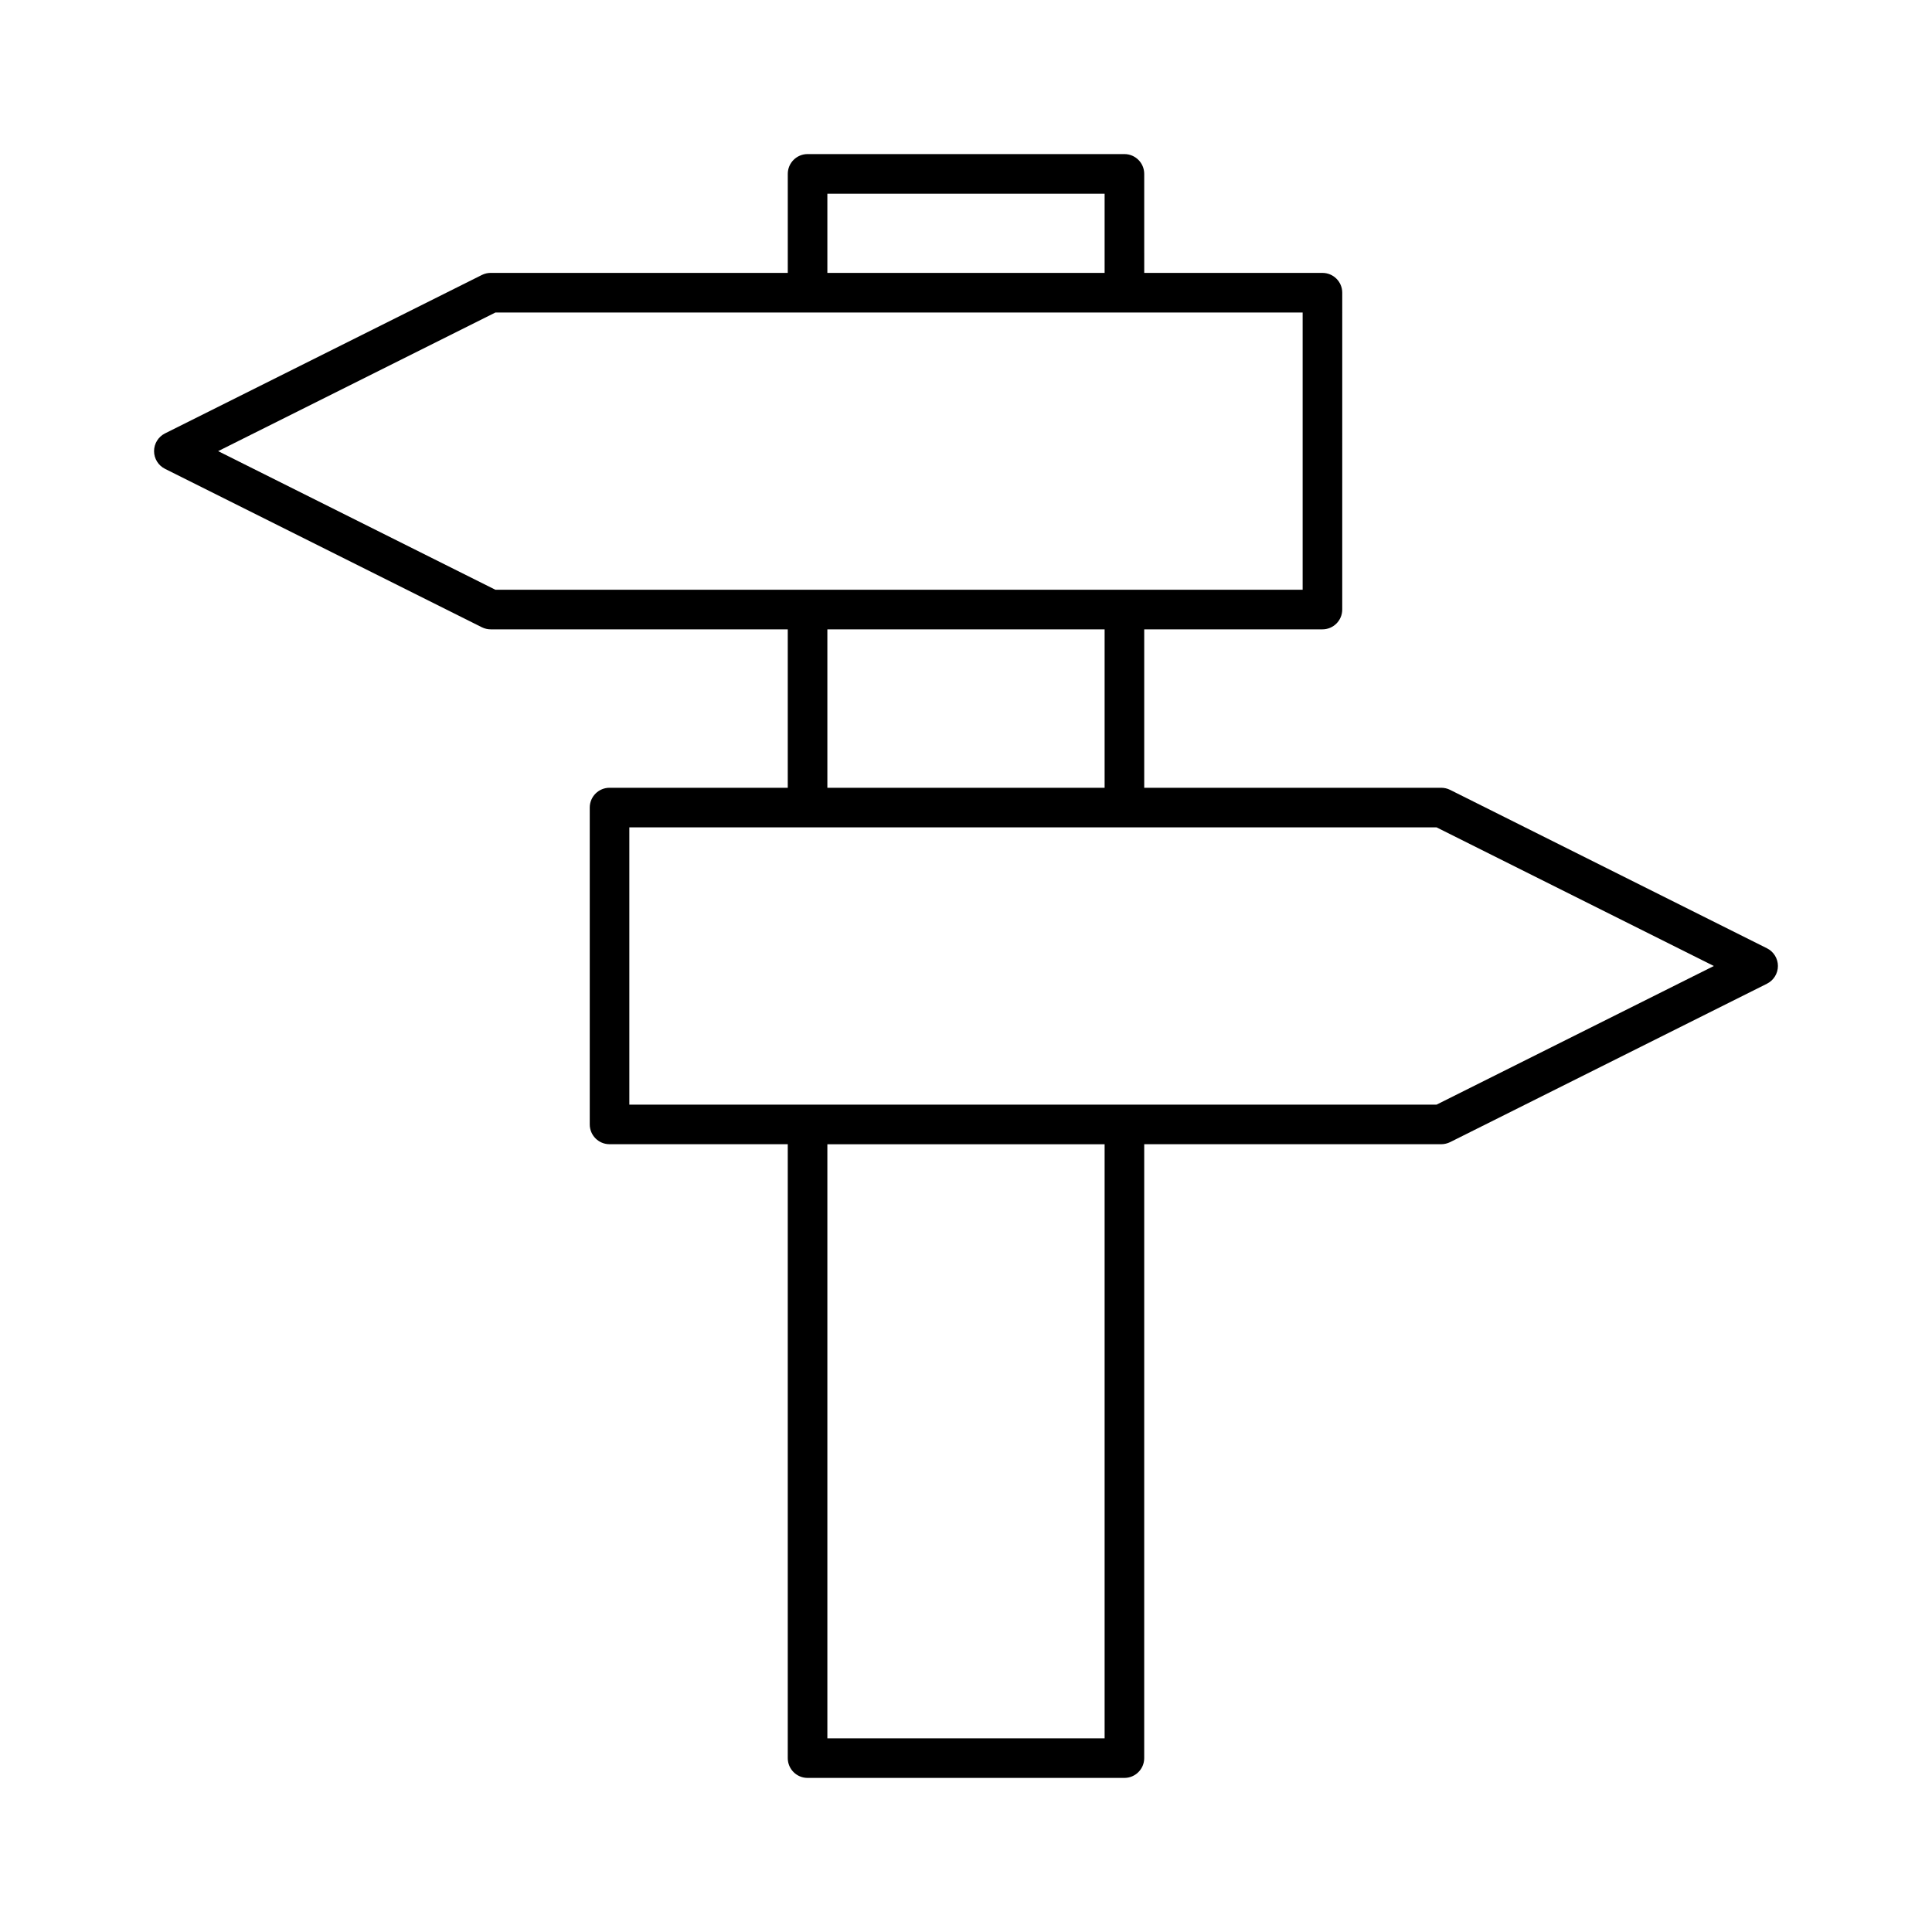
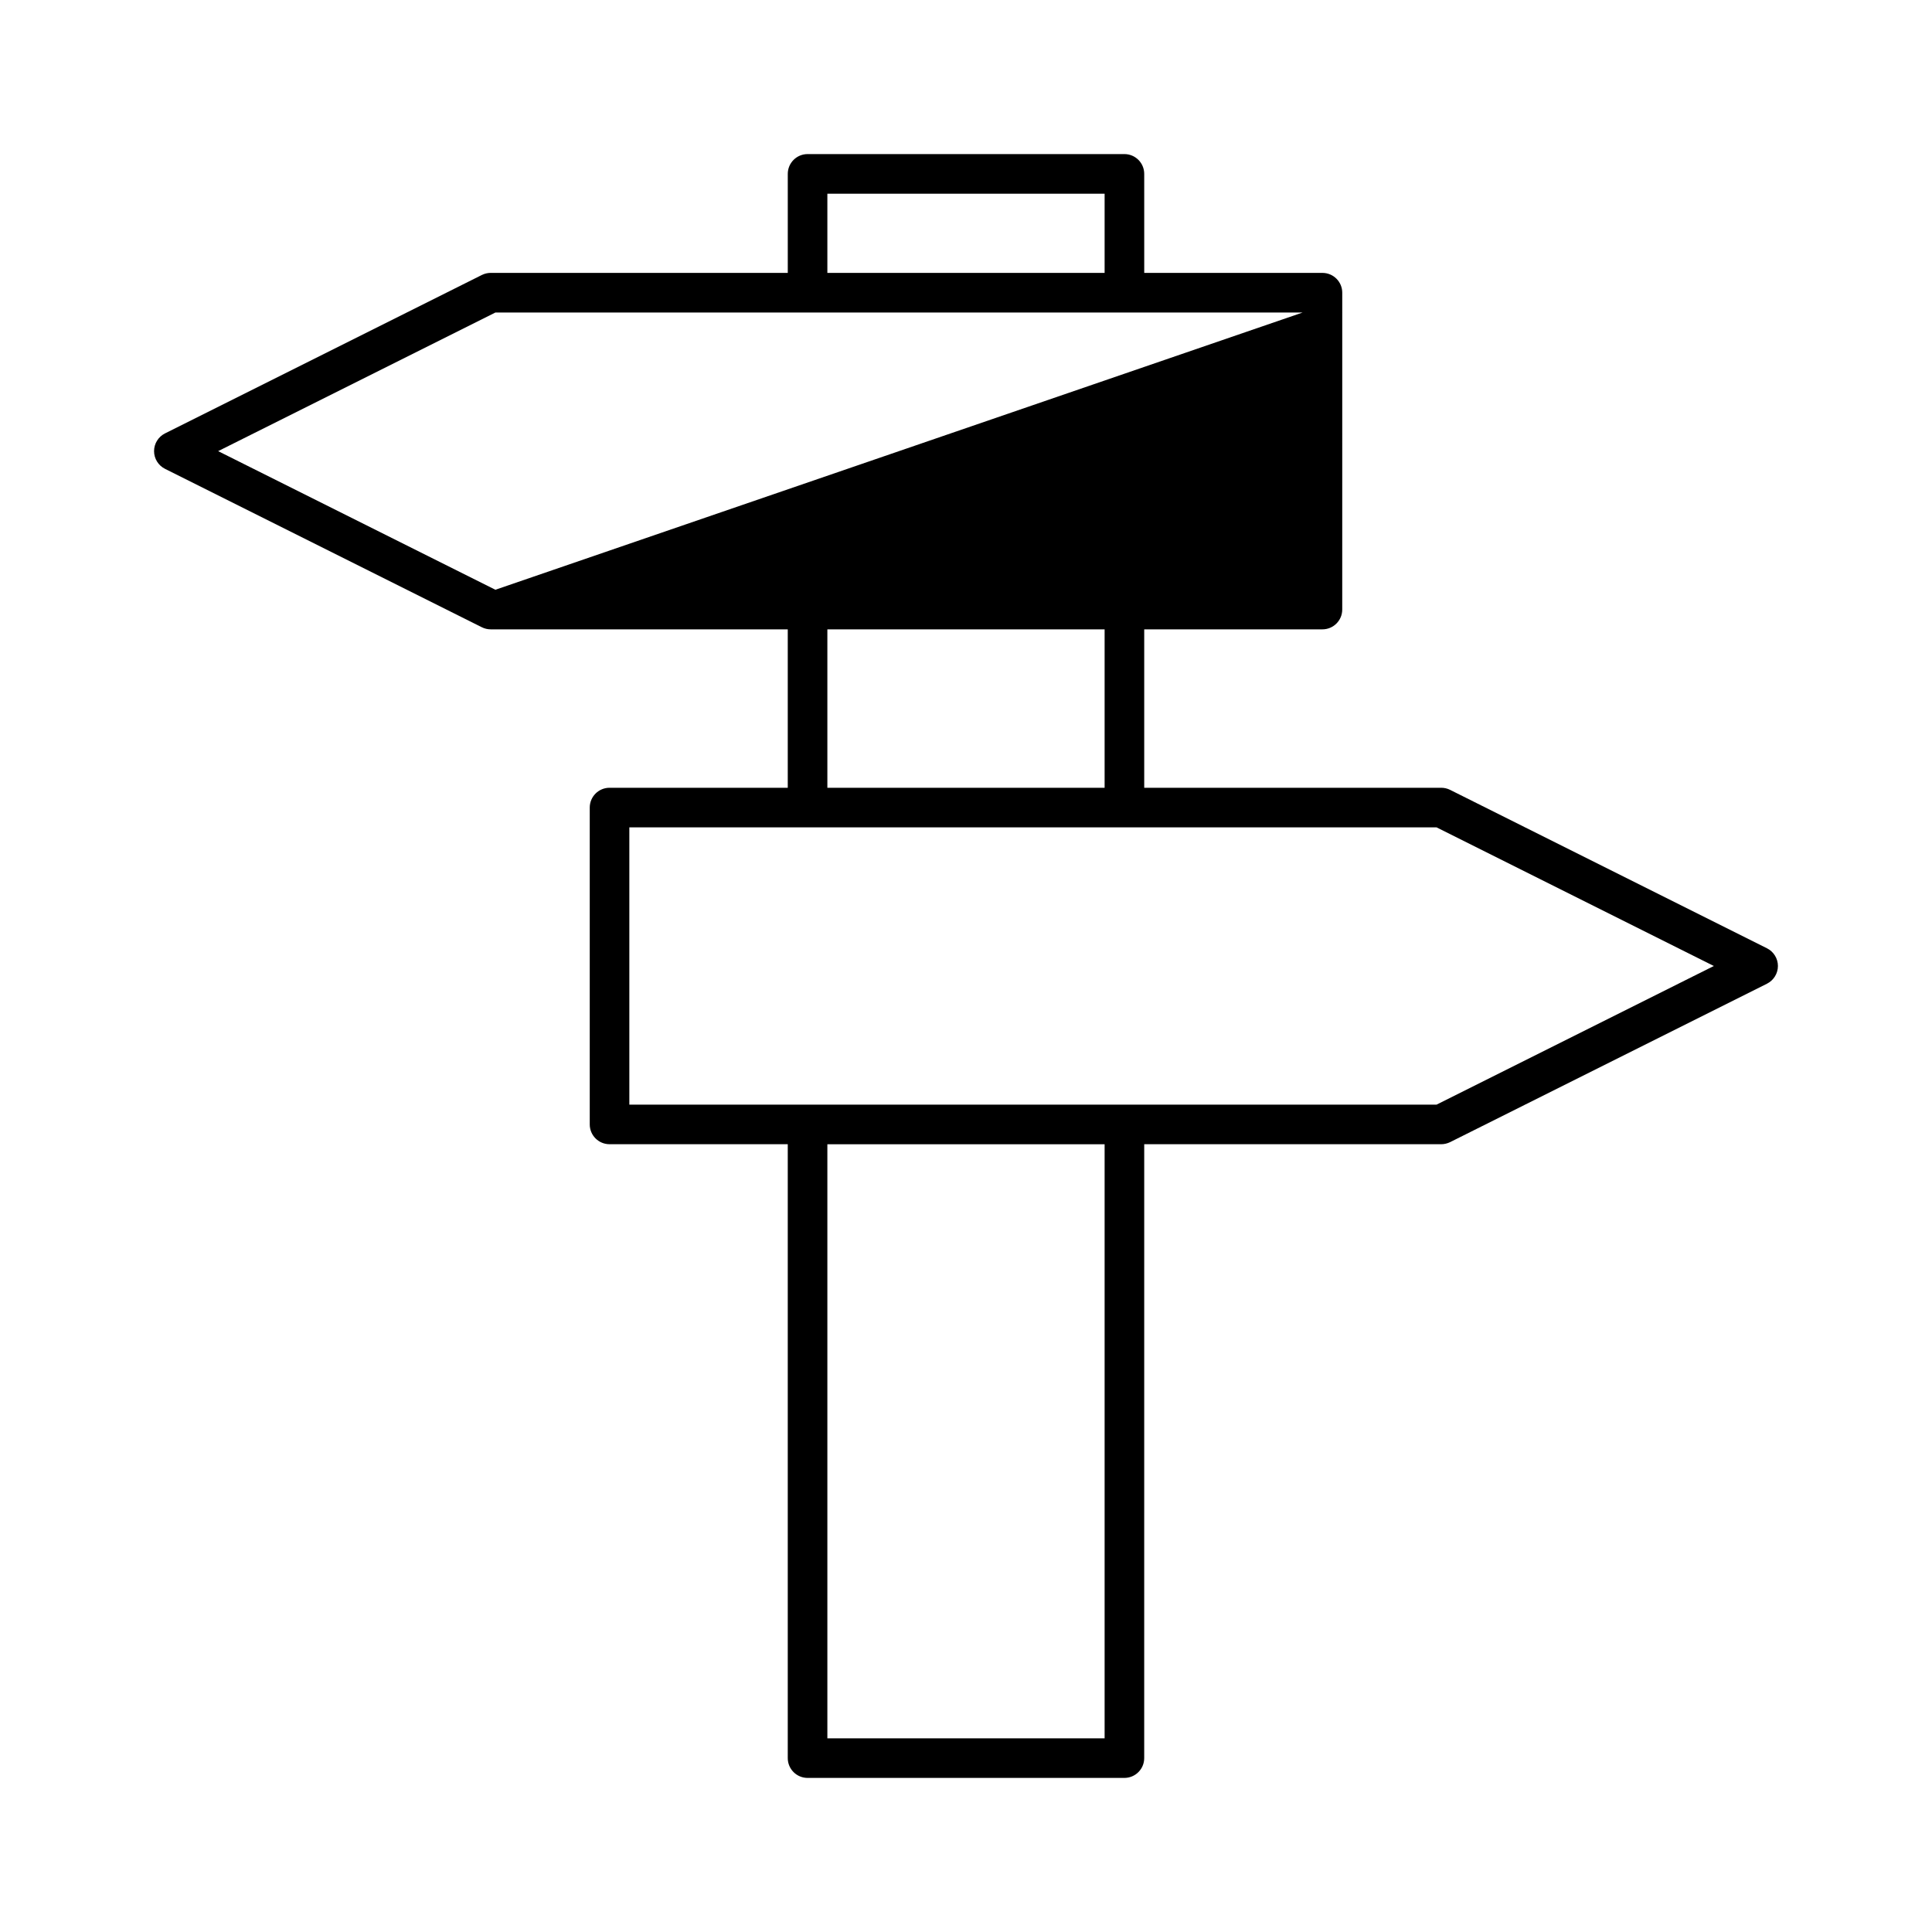
<svg xmlns="http://www.w3.org/2000/svg" fill="#000000" width="800px" height="800px" version="1.1" viewBox="144 144 512 512">
-   <path d="m612.27 395.31-83.969-41.984c-0.734-0.367-1.543-0.559-2.352-0.559h-78.719v-41.984h47.23c2.898 0 5.246-2.352 5.246-5.246l0.004-83.969c0-2.898-2.352-5.246-5.246-5.246h-47.23l-0.004-26.242c0-2.898-2.352-5.246-5.246-5.246h-83.969c-2.898 0-5.246 2.352-5.246 5.246v26.238h-78.723c-0.809 0-1.617 0.188-2.352 0.555l-83.969 41.984c-1.773 0.895-2.898 2.711-2.898 4.695s1.125 3.801 2.898 4.691l83.969 41.984c0.734 0.367 1.543 0.555 2.352 0.555h78.719v41.984h-47.23c-2.898 0-5.246 2.352-5.246 5.246v83.969c0 2.898 2.352 5.246 5.246 5.246h47.23v162.69c0 2.898 2.352 5.246 5.246 5.246h83.969c2.898 0 5.246-2.352 5.246-5.246l0.004-162.69h78.719c0.809 0 1.617-0.199 2.352-0.555l83.969-41.984c1.773-0.895 2.898-2.711 2.898-4.691 0-1.984-1.125-3.801-2.898-4.691zm-249.01-199.98h73.473v20.992h-73.473zm-87.977 104.96-73.473-36.734 73.473-36.734 213.93-0.004v73.473zm161.45 10.496v41.984h-73.473v-41.984zm0 293.89h-73.473v-157.44h73.473zm87.977-167.94h-213.93v-73.473h213.93l73.473 36.734z" />
+   <path d="m612.27 395.31-83.969-41.984c-0.734-0.367-1.543-0.559-2.352-0.559h-78.719v-41.984h47.23c2.898 0 5.246-2.352 5.246-5.246l0.004-83.969c0-2.898-2.352-5.246-5.246-5.246h-47.23l-0.004-26.242c0-2.898-2.352-5.246-5.246-5.246h-83.969c-2.898 0-5.246 2.352-5.246 5.246v26.238h-78.723c-0.809 0-1.617 0.188-2.352 0.555l-83.969 41.984c-1.773 0.895-2.898 2.711-2.898 4.695s1.125 3.801 2.898 4.691l83.969 41.984c0.734 0.367 1.543 0.555 2.352 0.555h78.719v41.984h-47.23c-2.898 0-5.246 2.352-5.246 5.246v83.969c0 2.898 2.352 5.246 5.246 5.246h47.23v162.69c0 2.898 2.352 5.246 5.246 5.246h83.969c2.898 0 5.246-2.352 5.246-5.246l0.004-162.69h78.719c0.809 0 1.617-0.199 2.352-0.555l83.969-41.984c1.773-0.895 2.898-2.711 2.898-4.691 0-1.984-1.125-3.801-2.898-4.691zm-249.01-199.98h73.473v20.992h-73.473zm-87.977 104.96-73.473-36.734 73.473-36.734 213.93-0.004zm161.45 10.496v41.984h-73.473v-41.984zm0 293.89h-73.473v-157.44h73.473zm87.977-167.94h-213.93v-73.473h213.93l73.473 36.734z" />
</svg>